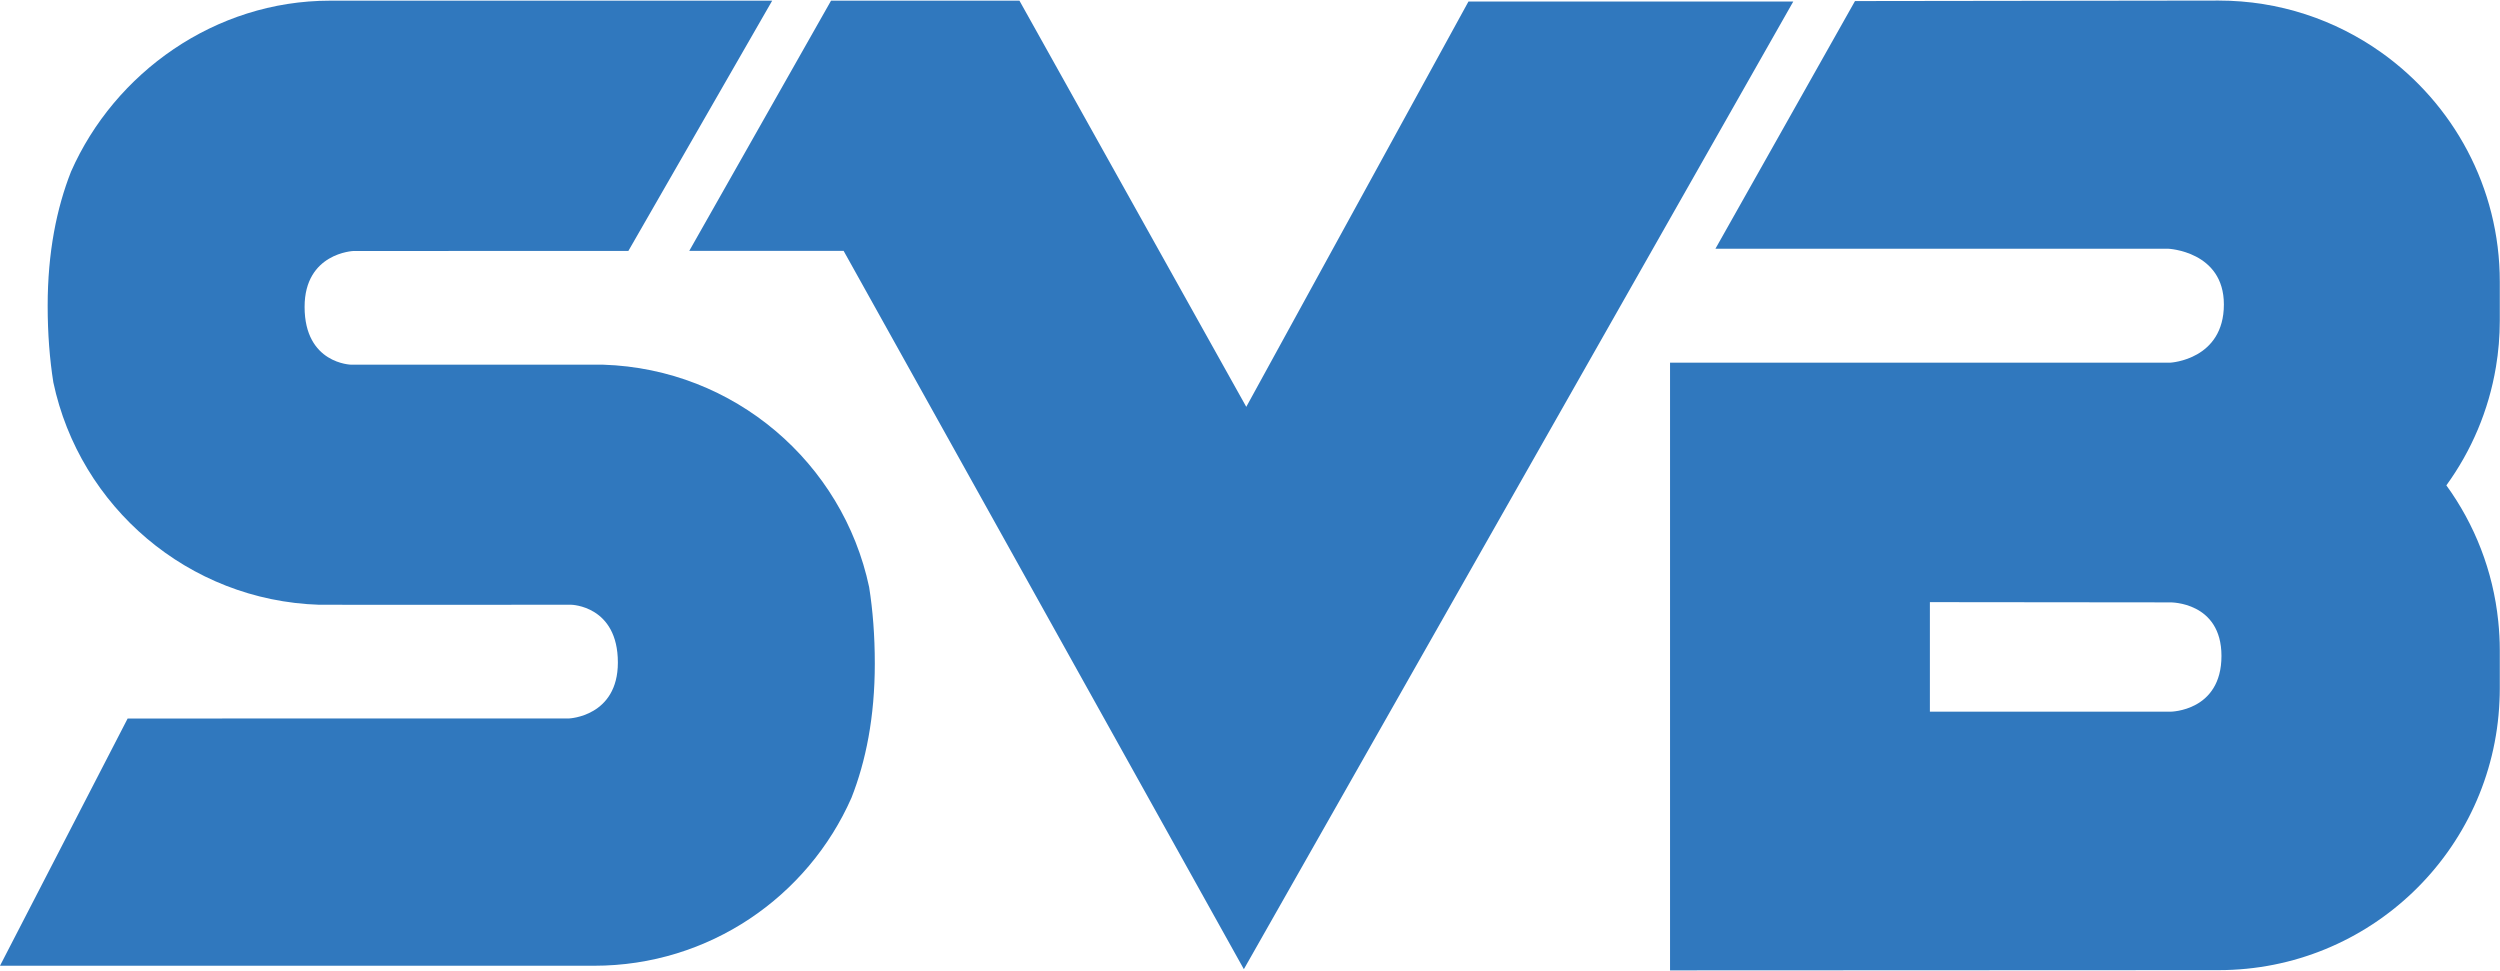
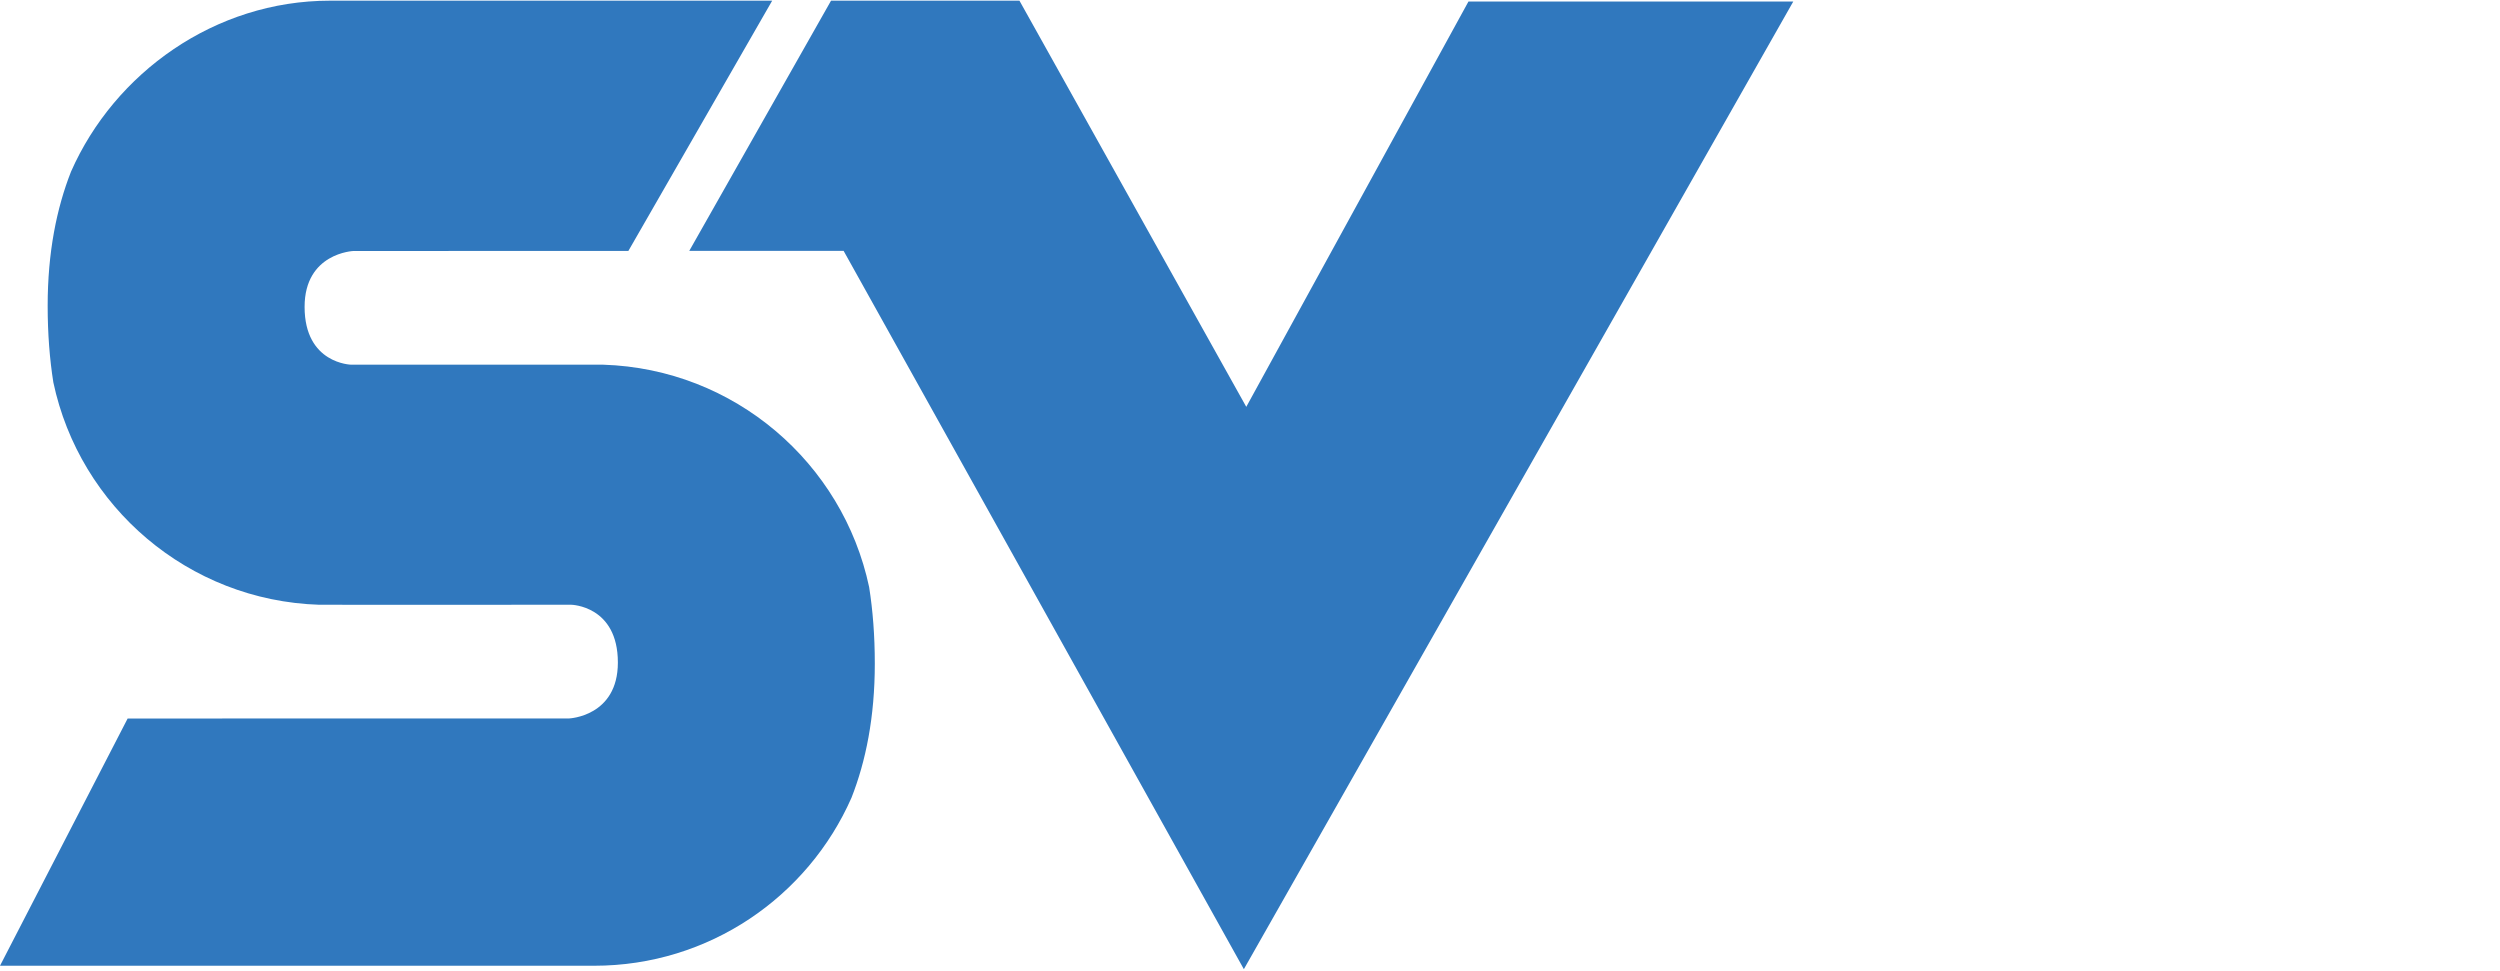
<svg xmlns="http://www.w3.org/2000/svg" width="2107" height="818" viewBox="0 0 2107 818" fill="none">
-   <path d="M1626.51 507.48L1829.16 507.688C1829.16 507.688 1872.25 507.067 1872.25 552.821C1872.25 599.517 1829.35 599.809 1829.35 599.809H1626.51V507.48ZM2106.83 270.142V237.45C2106.83 157.696 2067.39 87.204 2006.99 44.25C1968.28 16.725 1920.98 0.475 1869.86 0.475L1563.39 0.896L1445.77 209.621H1827.31C1827.31 209.621 1874.29 211.667 1874.29 256.609C1874.29 303.155 1829.35 305.638 1829.35 305.638H1407.51V817.834L1869.86 817.626C1997.27 817.626 2101.17 717.051 2106.56 590.946C2106.71 587.53 2106.83 584.109 2106.83 580.651V547.963C2106.83 539.701 2106.35 531.538 2105.52 523.496C2101.15 481.013 2085.59 441.867 2061.79 409.055C2082.83 380.042 2097.45 346.084 2103.58 309.263C2105.71 296.534 2106.83 283.467 2106.83 270.142Z" fill="#3078BE" />
  <path d="M1511.38 1.275L1048.32 816.83L710.992 211.409L580.913 211.434L700.396 0.579H859.196L1050.36 342.888L1237.63 1.275H1511.38Z" fill="#3078BE" />
  <path d="M732.513 494.817C710.301 390.03 618.896 310.867 508.38 307.359C505.83 307.267 296.054 307.367 296.054 307.367C296.054 307.367 256.713 306.671 256.713 258.659C256.713 213.13 297.904 211.534 297.904 211.534L529.596 211.48L650.801 0.571H278.1C181.2 0.571 96.571 61.334 59.85 144.671C47.75 175.413 40.171 212.642 40.171 257.73C40.171 281.392 41.883 302.8 44.954 322.238C67.158 427.021 158.558 506.18 269.084 509.692C271.634 509.78 481.413 509.68 481.413 509.68C481.413 509.68 520.742 510.371 520.742 558.38C520.742 603.917 479.55 605.517 479.55 605.517L107.583 605.563L0 813.93H500.725C597.621 813.93 680.896 755.722 717.617 672.376C729.717 641.634 737.284 604.405 737.284 559.317C737.284 535.655 735.58 514.242 732.513 494.817Z" fill="#3078BE" />
</svg>